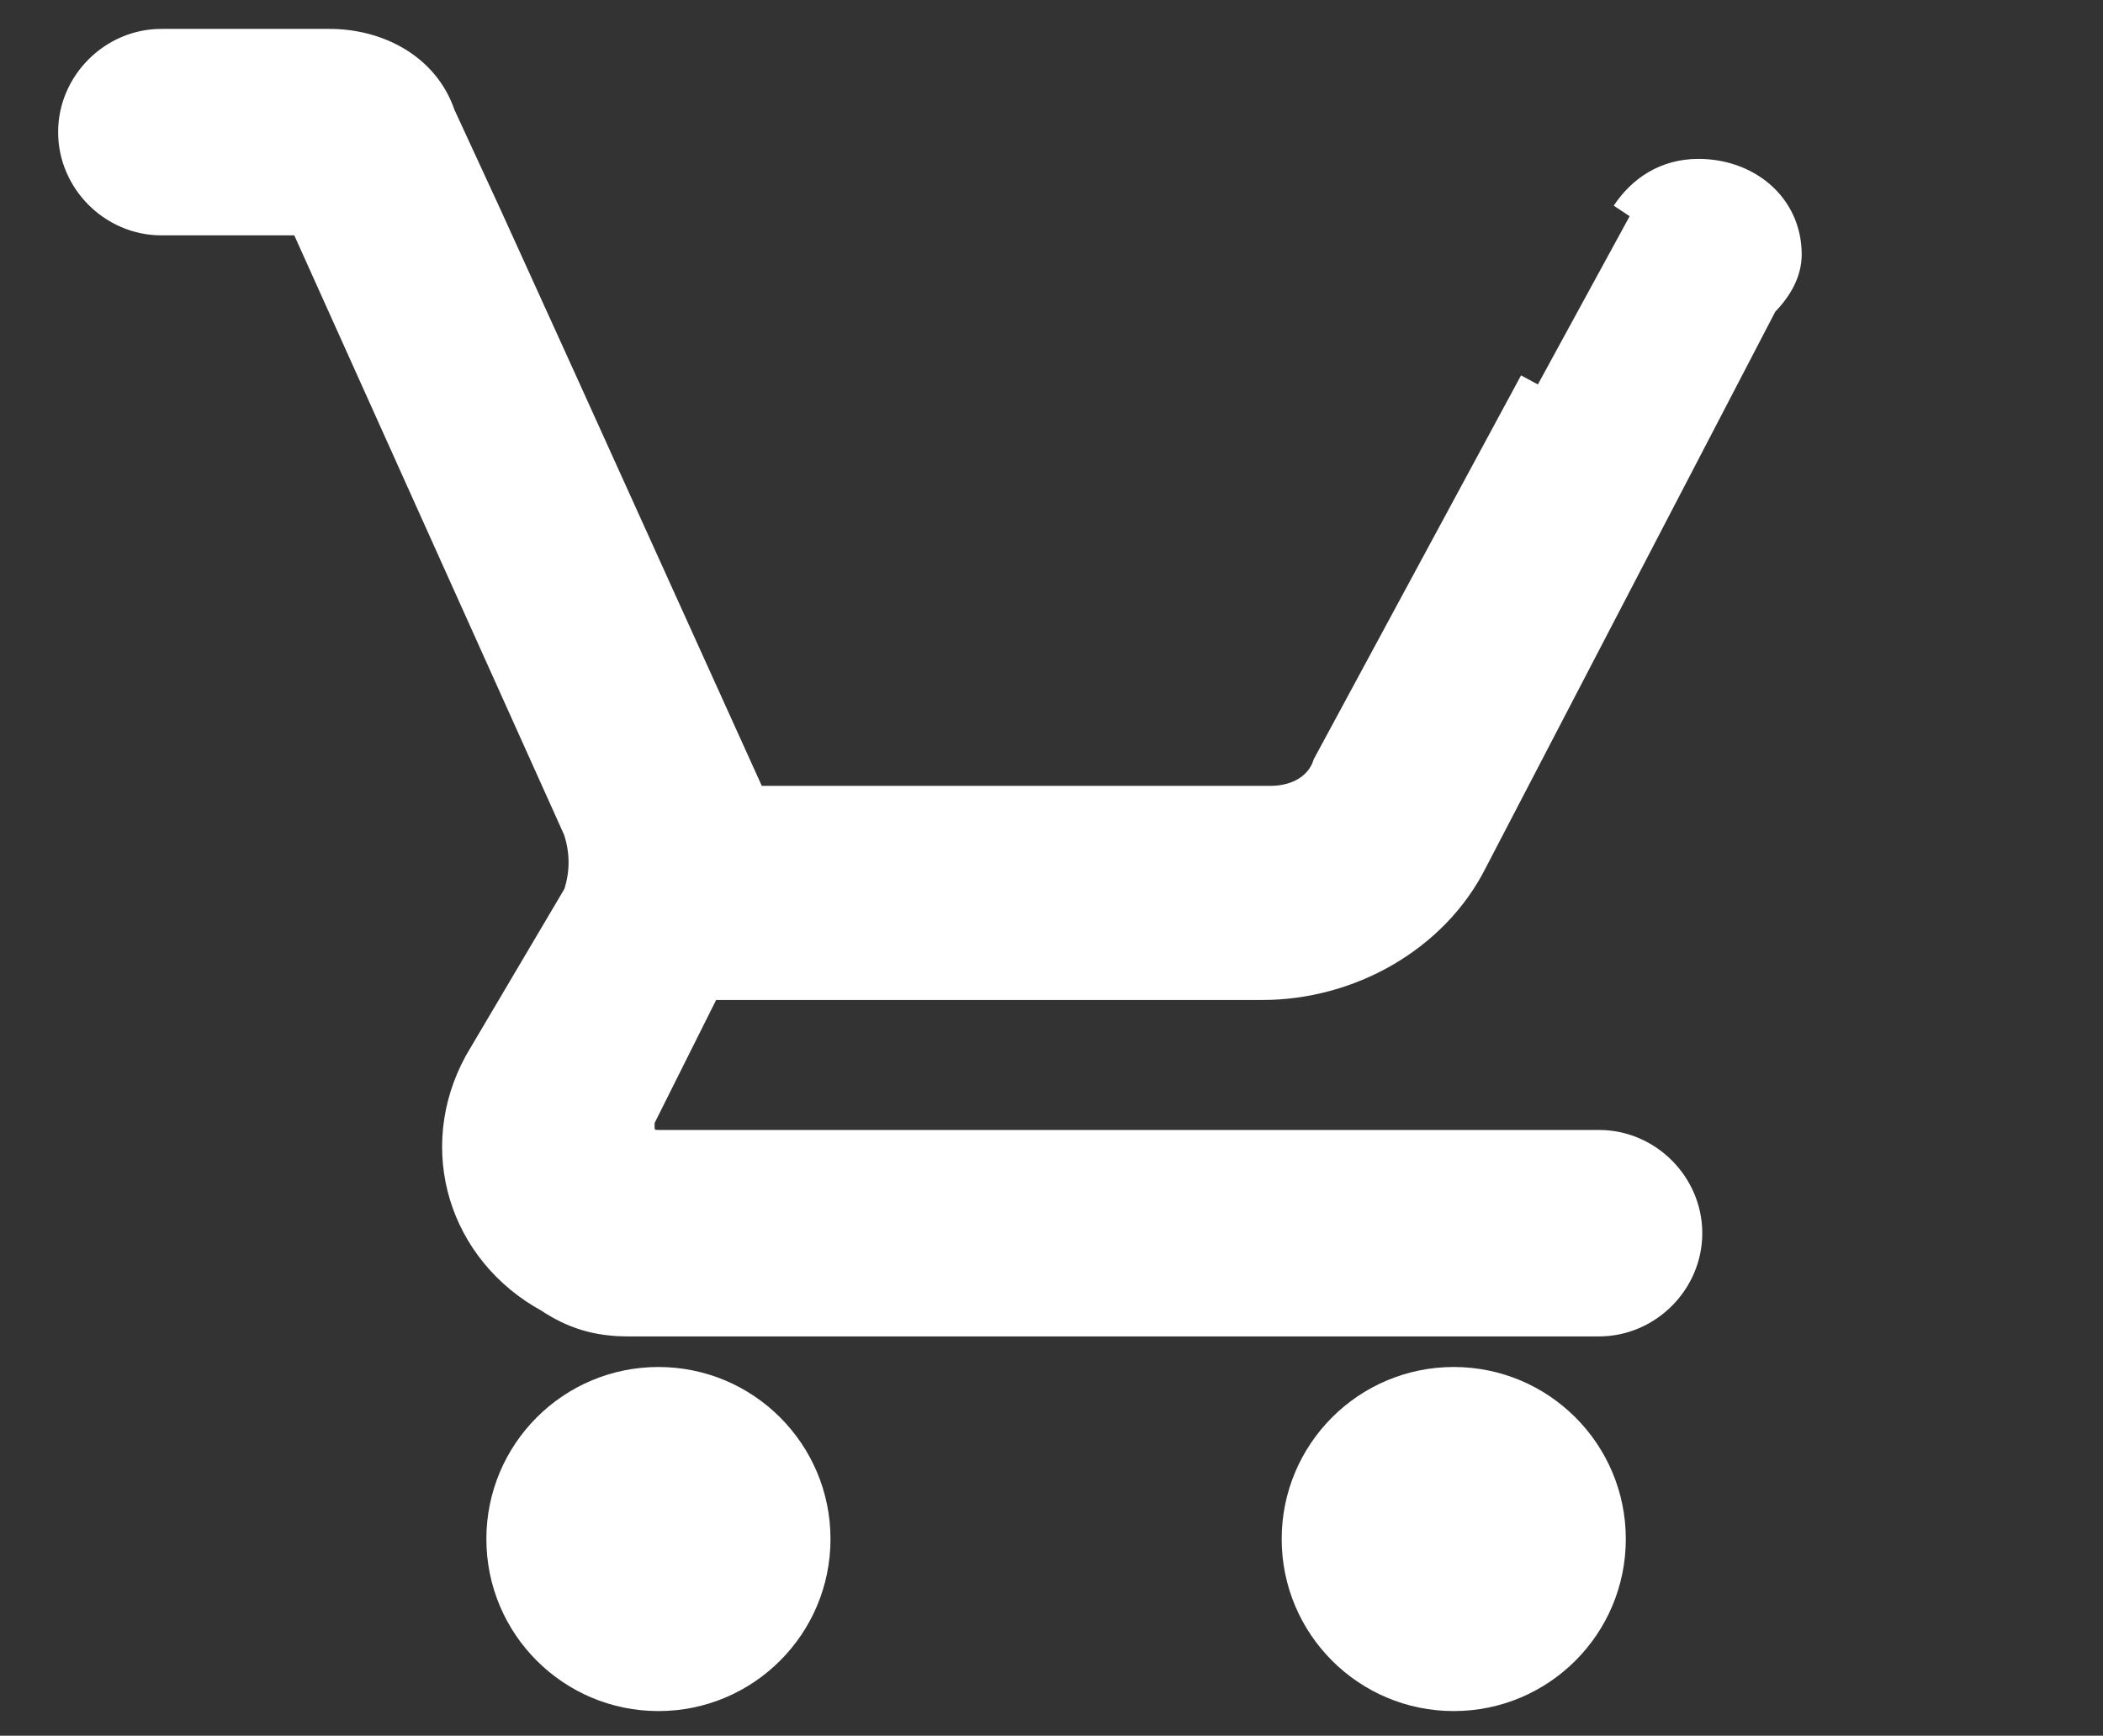
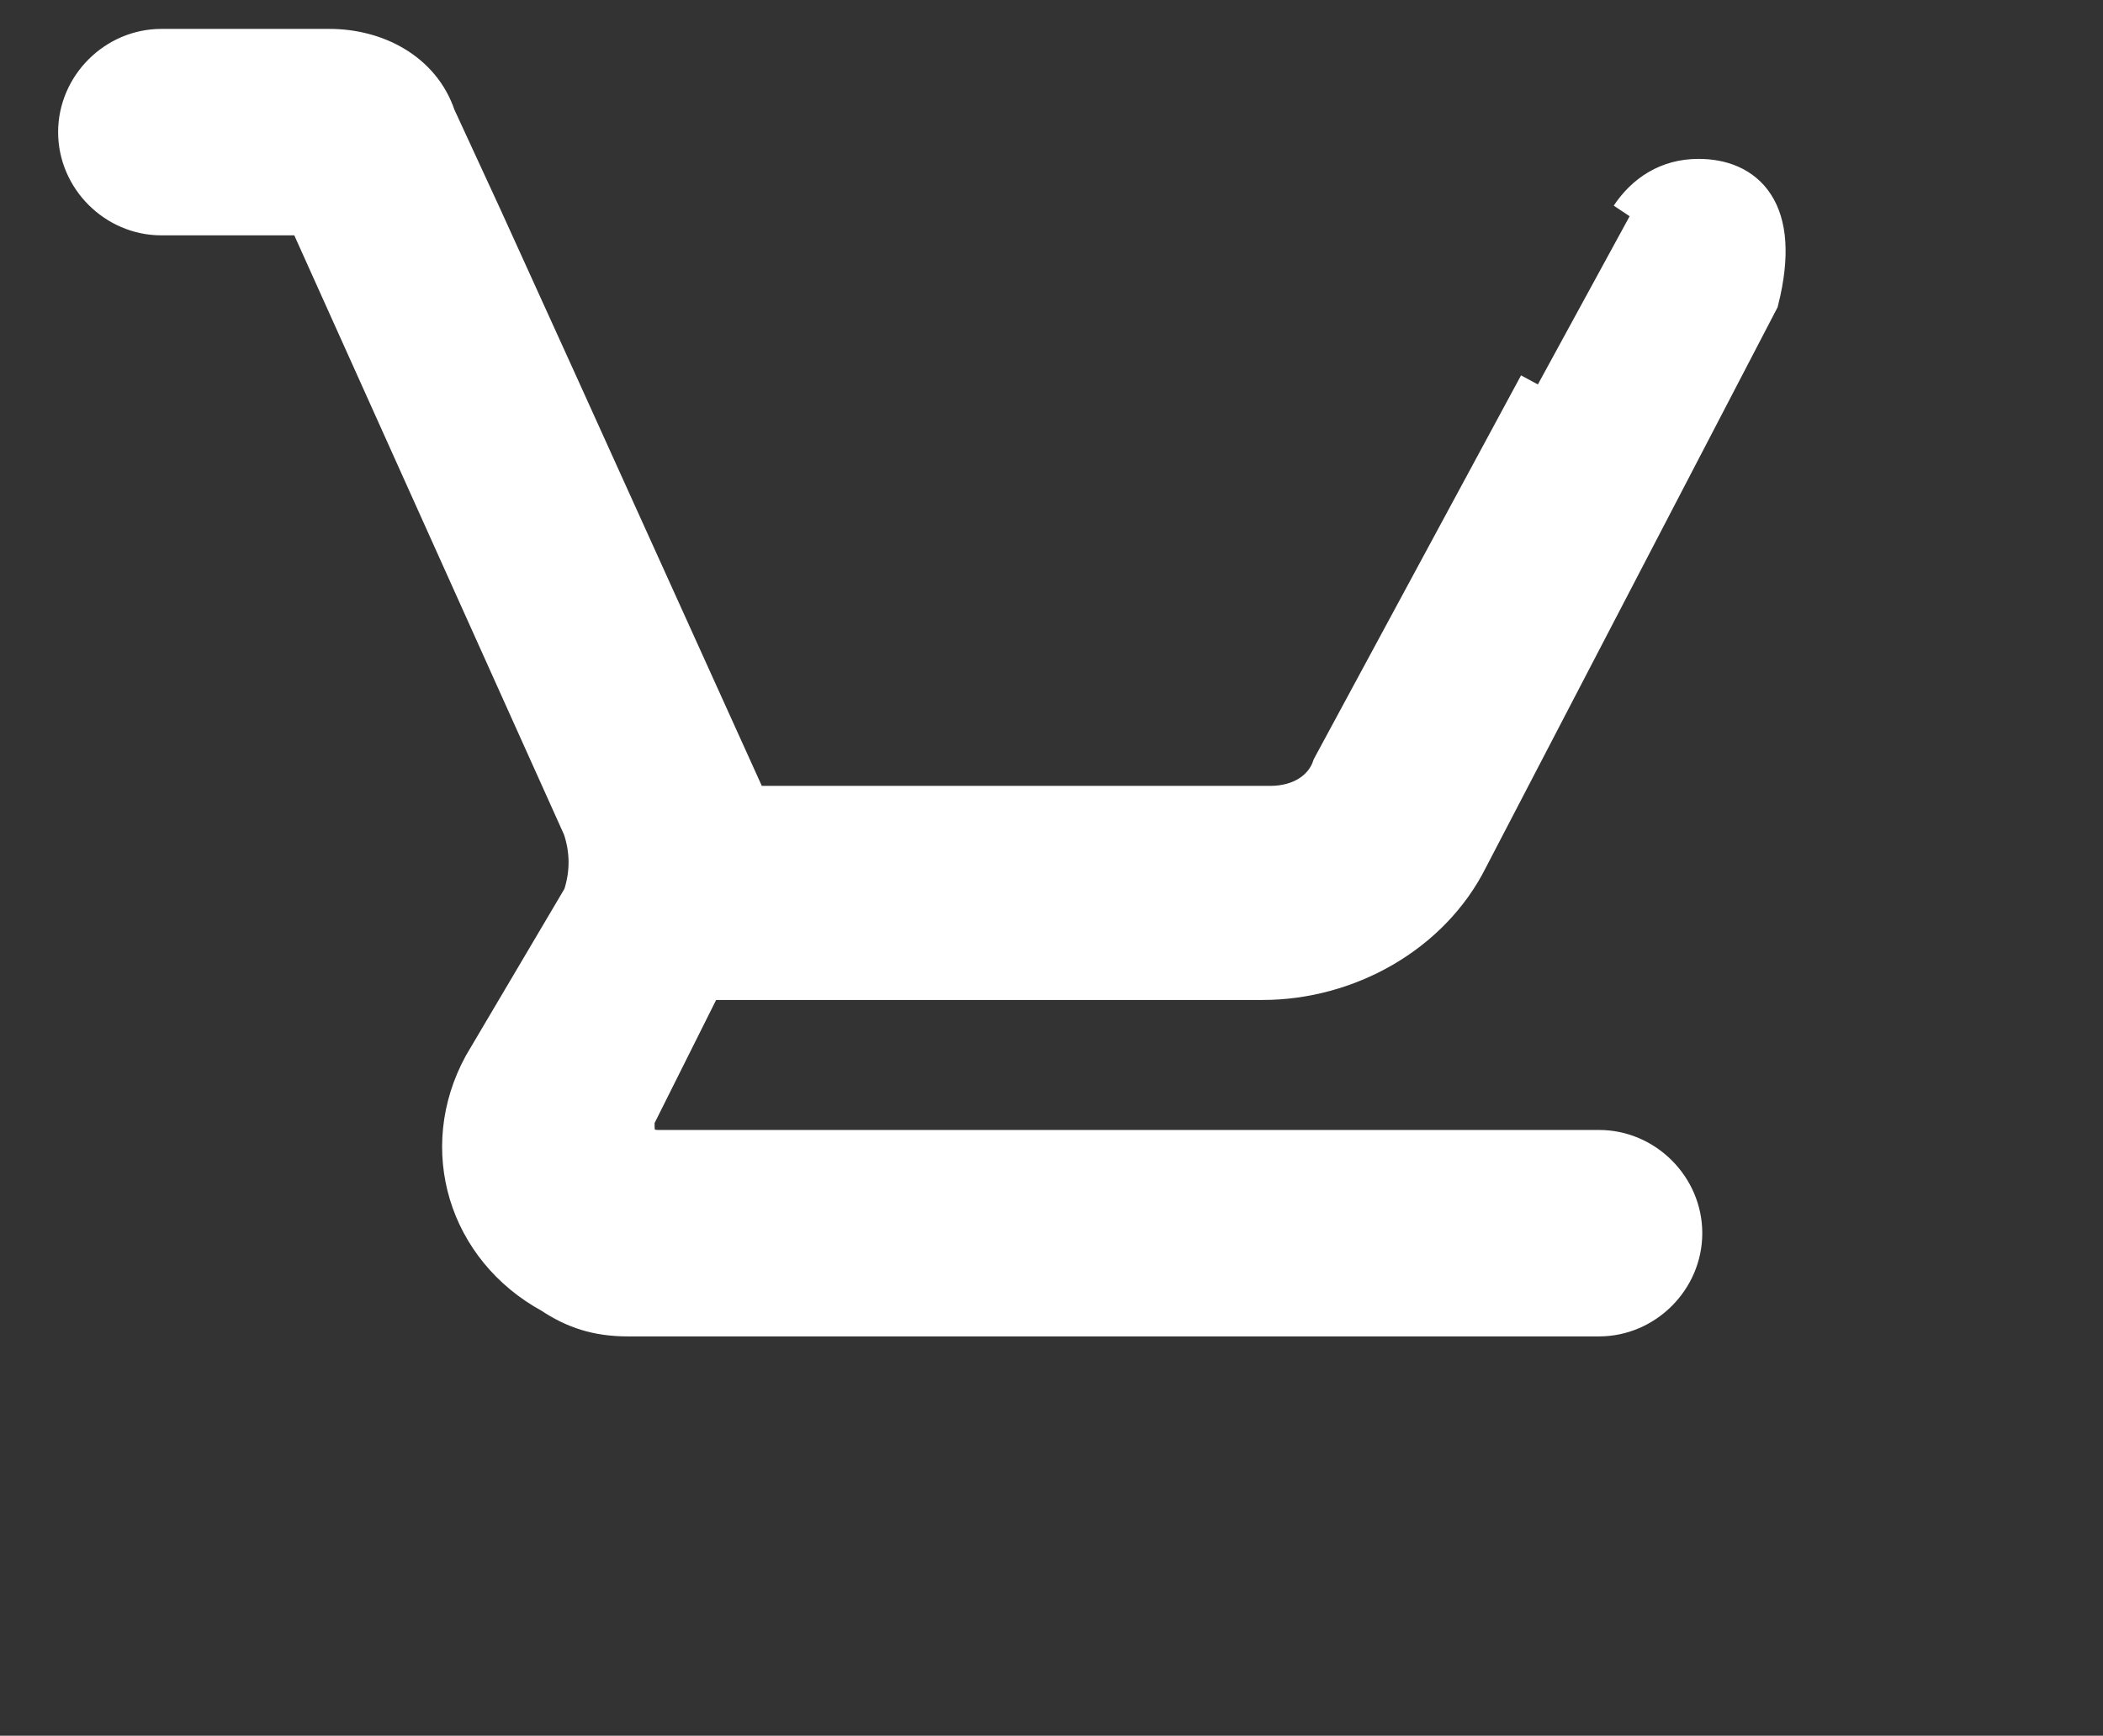
<svg xmlns="http://www.w3.org/2000/svg" version="1.1" id="Layer_1" x="0px" y="0px" viewBox="0 0 27.5 22.7" style="enable-background:new 0 0 27.5 22.7;" xml:space="preserve">
  <rect x="0" y="0" width="27.5" height="22.7" fill="#333333" stroke="none" />
  <style type="text/css">
	.st0{fill:#FFFFFF;stroke:#FFFFFF;stroke-width:0.5;}
</style>
  <g id="Group_13820" transform="translate(-1837.602 -577)">
    <g id="WL_CartIcon" transform="translate(1835.912 579.328)">
-       <path id="Path_227560" class="st0" d="M21.8,2.7l-2.7,5C19,8,18.7,8.2,18.3,8.2h-6.7c-0.1,0-0.2-0.1-0.2-0.2L9,2.7L8,0.5L7.4-0.8    C7.2-1.4,6.6-1.7,6-1.7H3.8c-0.6,0-1.1,0.5-1.1,1.1c0,0.6,0.5,1.1,1.1,1.1h1.9l3.6,8c0.1,0.3,0.1,0.6,0,0.9L8,11.6    c-0.6,1.1-0.2,2.4,0.9,3c0.3,0.2,0.6,0.3,1,0.3h12.7c0.6,0,1.1-0.5,1.1-1.1c0-0.6-0.5-1.1-1.1-1.1l0,0H10.3    c-0.2,0-0.3-0.1-0.3-0.3l0-0.1l0.9-1.8h7.3c1.1,0,2.2-0.6,2.7-1.6l3.8-7.3C24.9,1.4,25,1.2,25,1C25,0.4,24.5,0,23.9,0c0,0,0,0,0,0    c-0.4,0-0.7,0.2-0.9,0.5" />
-       <circle id="Ellipse_116" class="st0" cx="20.7" cy="17.8" r="2" />
-       <circle id="Ellipse_117" class="st0" cx="10.3" cy="17.8" r="2" />
+       <path id="Path_227560" class="st0" d="M21.8,2.7l-2.7,5C19,8,18.7,8.2,18.3,8.2h-6.7c-0.1,0-0.2-0.1-0.2-0.2L9,2.7L8,0.5L7.4-0.8    C7.2-1.4,6.6-1.7,6-1.7H3.8c-0.6,0-1.1,0.5-1.1,1.1c0,0.6,0.5,1.1,1.1,1.1h1.9l3.6,8c0.1,0.3,0.1,0.6,0,0.9L8,11.6    c-0.6,1.1-0.2,2.4,0.9,3c0.3,0.2,0.6,0.3,1,0.3h12.7c0.6,0,1.1-0.5,1.1-1.1c0-0.6-0.5-1.1-1.1-1.1l0,0H10.3    c-0.2,0-0.3-0.1-0.3-0.3l0-0.1l0.9-1.8h7.3c1.1,0,2.2-0.6,2.7-1.6l3.8-7.3C25,0.4,24.5,0,23.9,0c0,0,0,0,0,0    c-0.4,0-0.7,0.2-0.9,0.5" />
    </g>
  </g>
</svg>